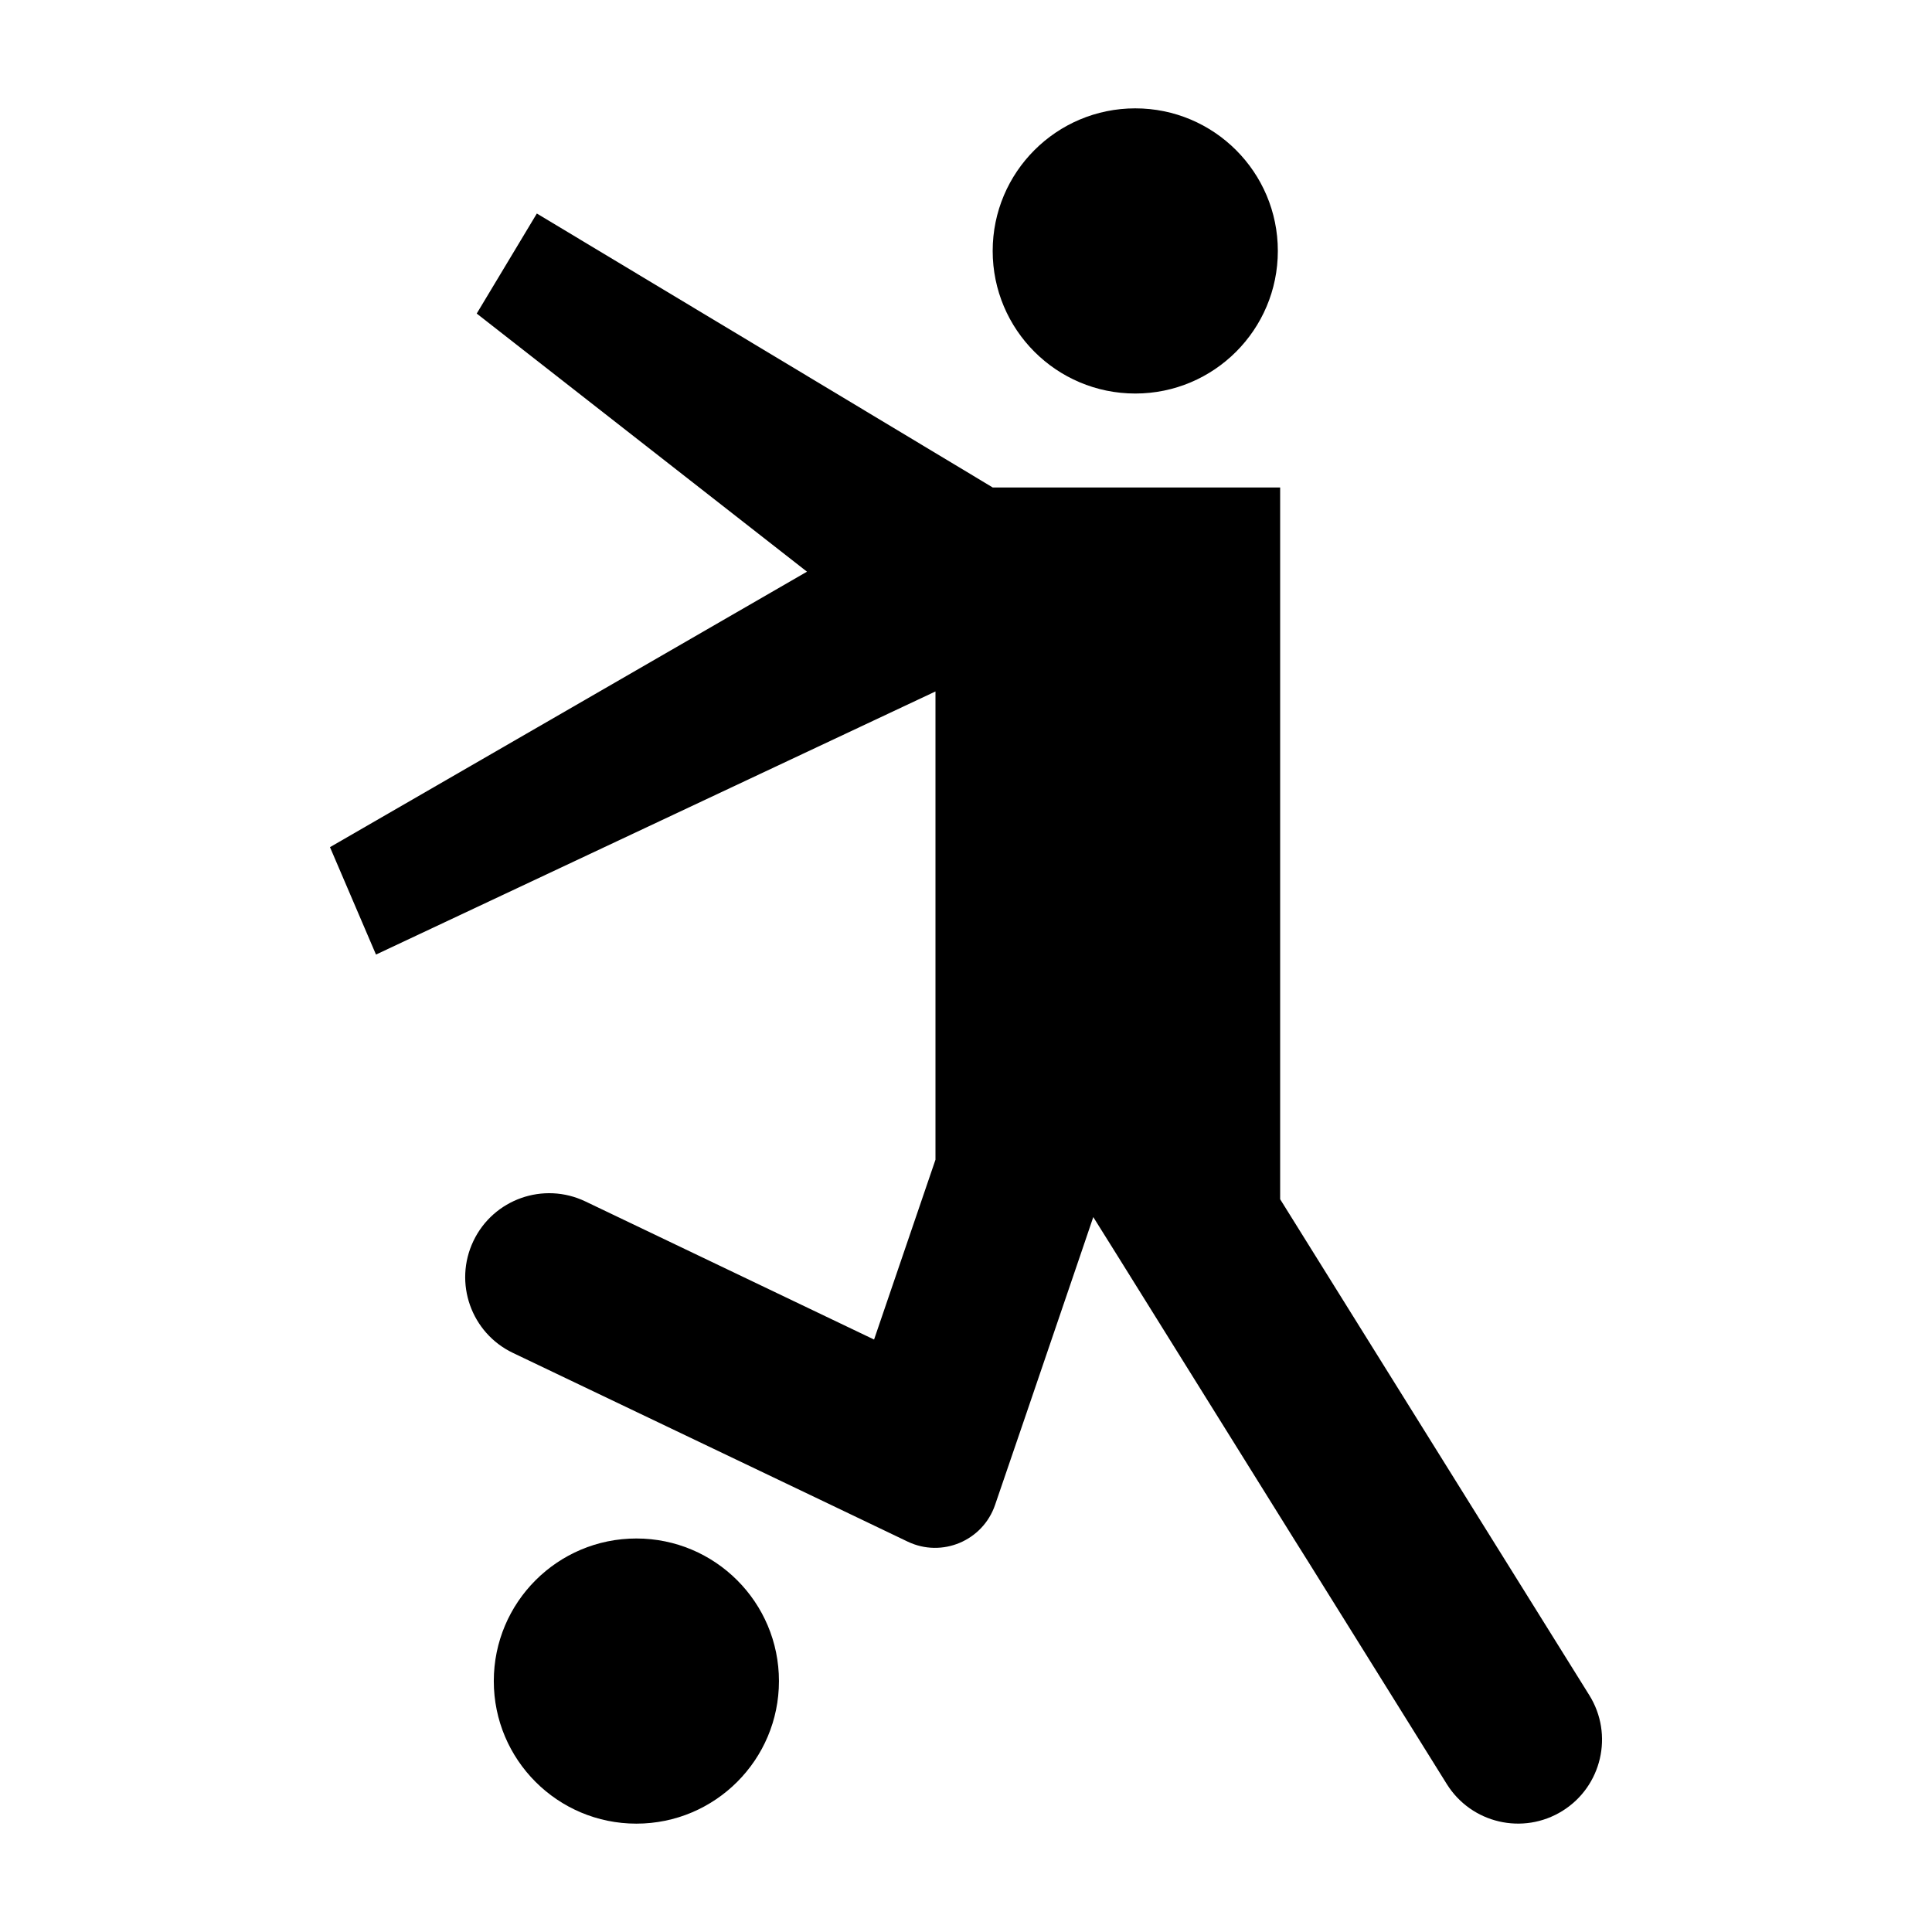
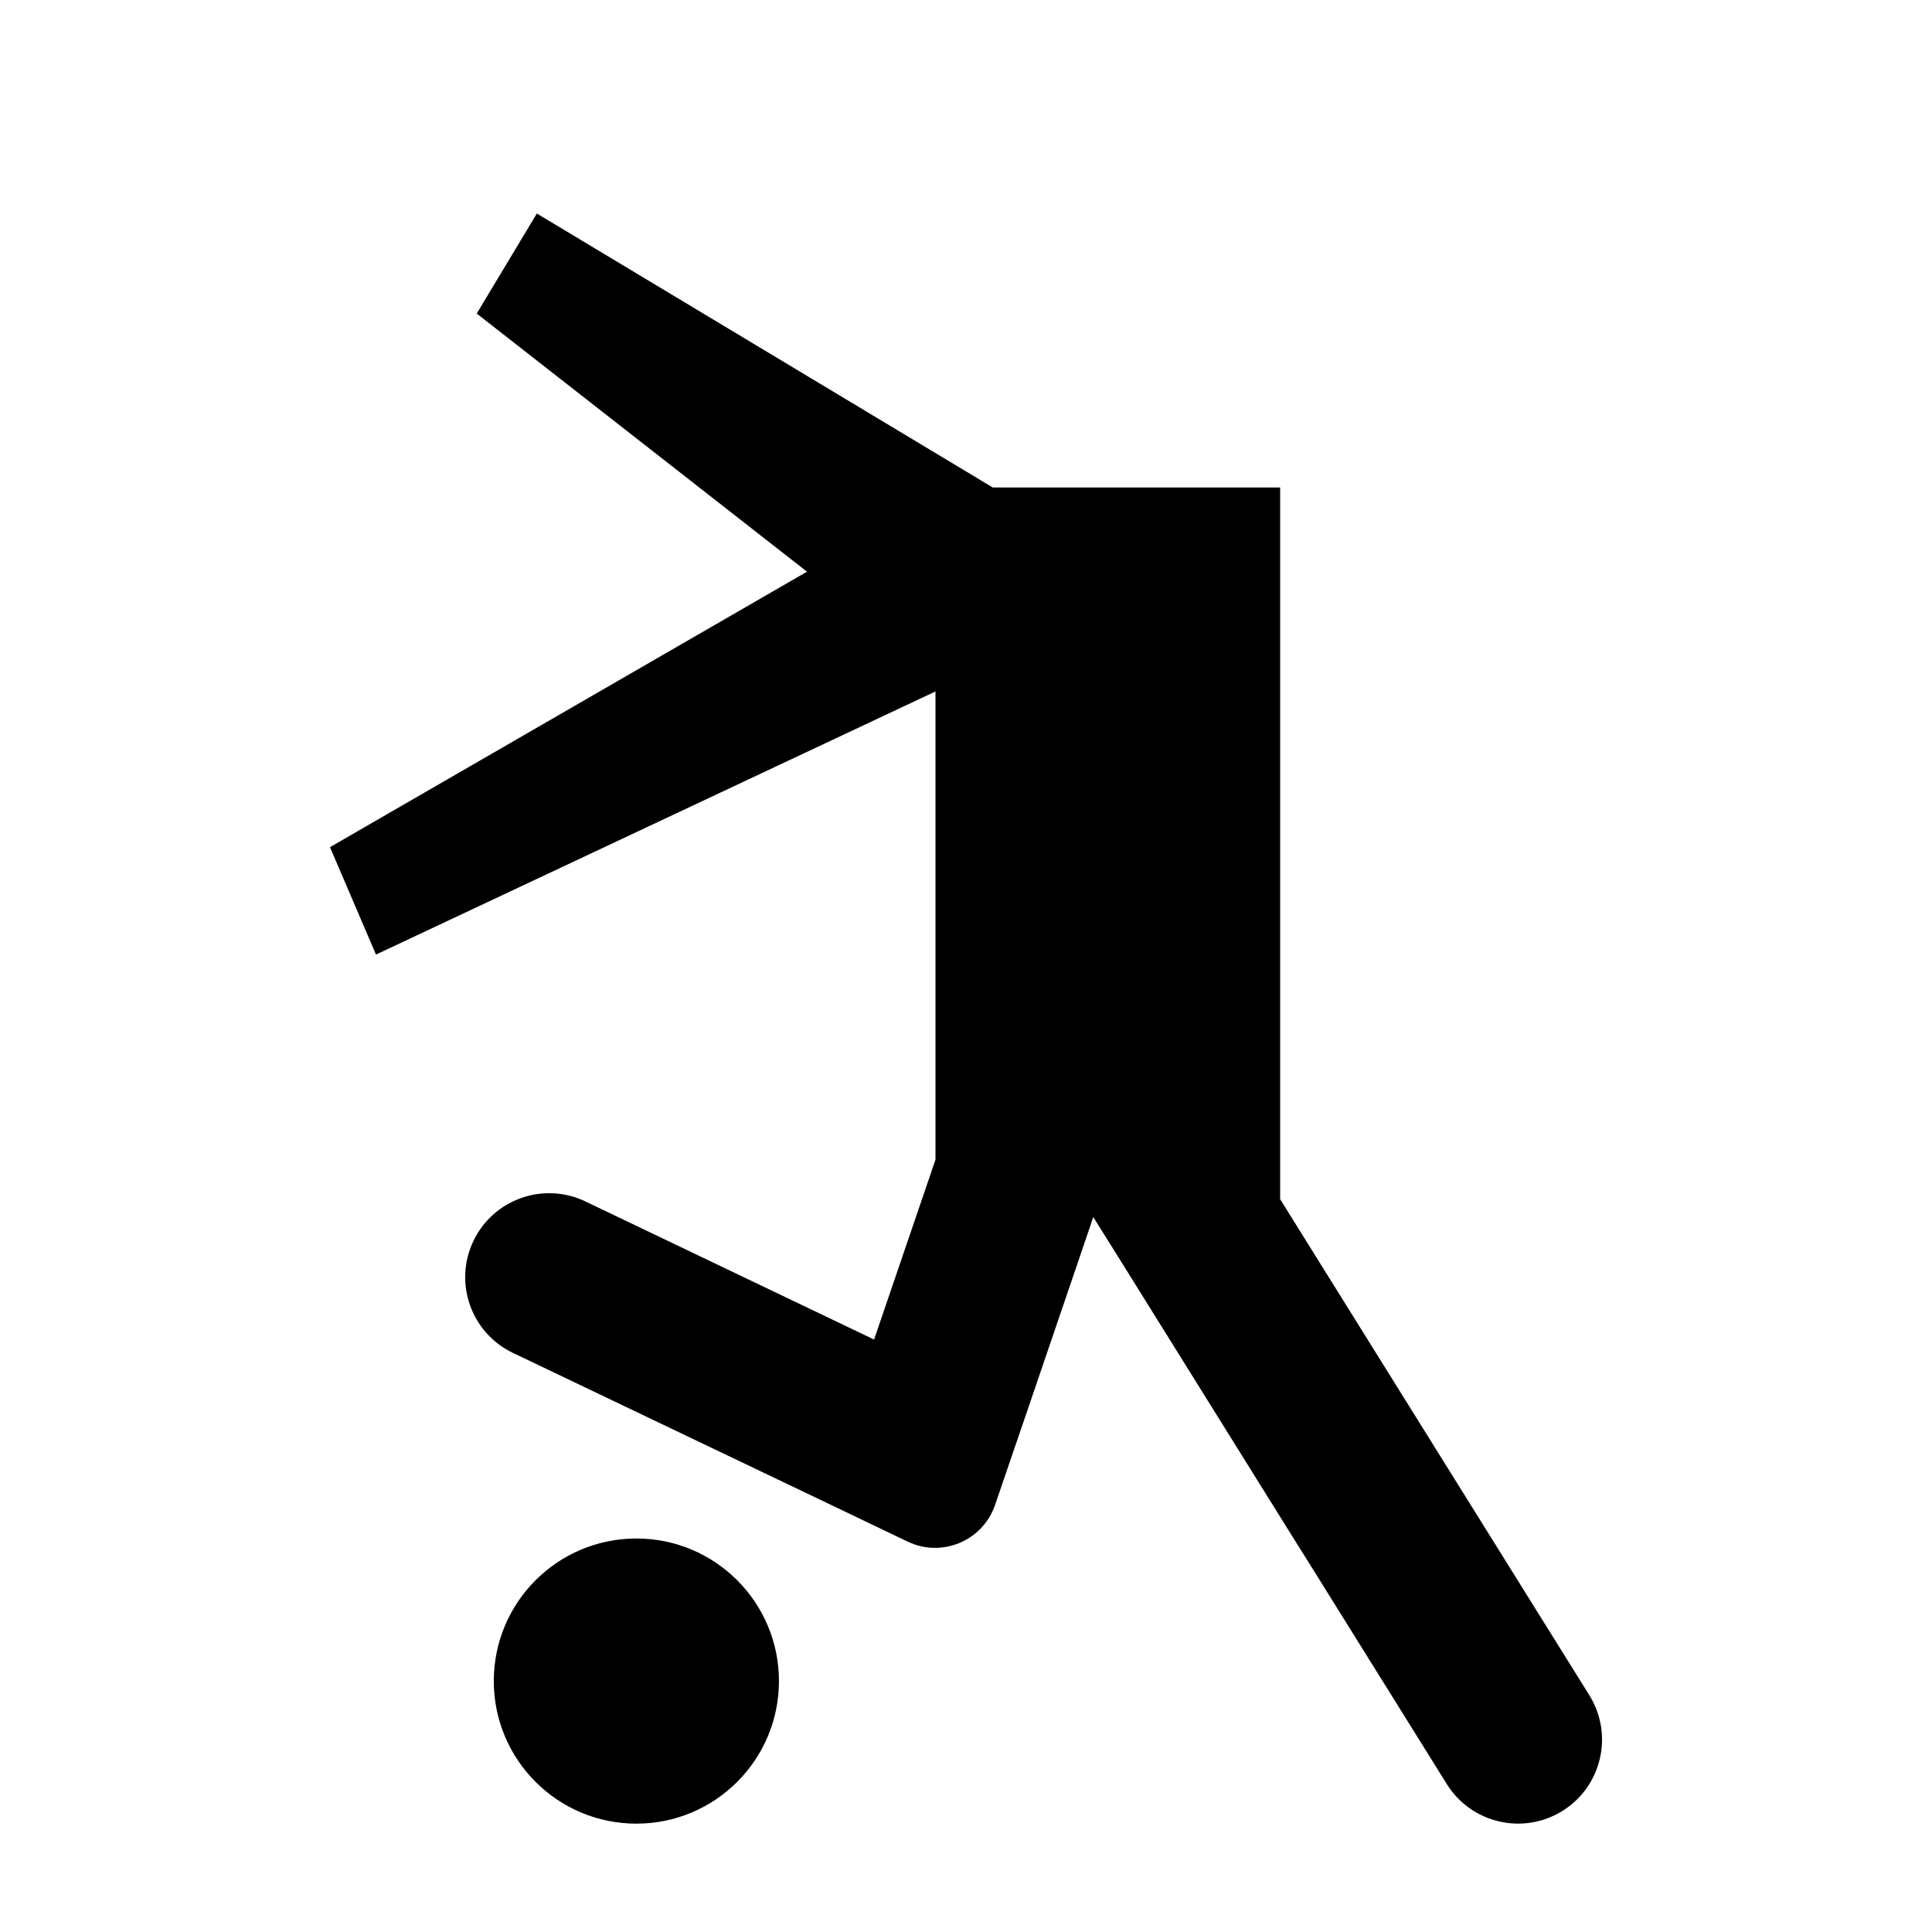
<svg xmlns="http://www.w3.org/2000/svg" fill="#000000" width="800px" height="800px" version="1.1" viewBox="144 144 512 512">
  <g>
    <path d="m243.64 396.97 148.27-69.727v124.09l-16.273 47.66-76.504-36.598c-11.086-5.305-24.375-0.613-29.672 10.477-5.301 11.086-0.609 24.371 10.48 29.668l81.238 38.82 23.359 11.184c9.074 4.344 19.906-0.199 23.164-9.723l8.395-24.539 14.156-41.516 3.477-10.227 6.398 10.227 47.055 75.52 3.828 6.098 36.398 58.406c6.5 10.43 20.219 13.617 30.652 7.121 10.438-6.5 13.625-20.23 7.121-30.664l-81.93-131.44v-188.62h-76.176l-5.188-3.125-115.62-69.477-15.934 26.512 87.523 68.406-126.41 73.004z" />
-     <path d="m482.64 210.5c0 20.871-16.918 37.789-37.785 37.789s-37.785-16.918-37.785-37.789c0-20.867 16.918-37.785 37.785-37.785s37.785 16.918 37.785 37.785" />
    <path d="m350.43 589.5c0 20.867-16.918 37.785-37.785 37.785-20.867 0-37.785-16.918-37.785-37.785s16.918-37.785 37.785-37.785c20.867 0 37.785 16.918 37.785 37.785" />
  </g>
</svg>